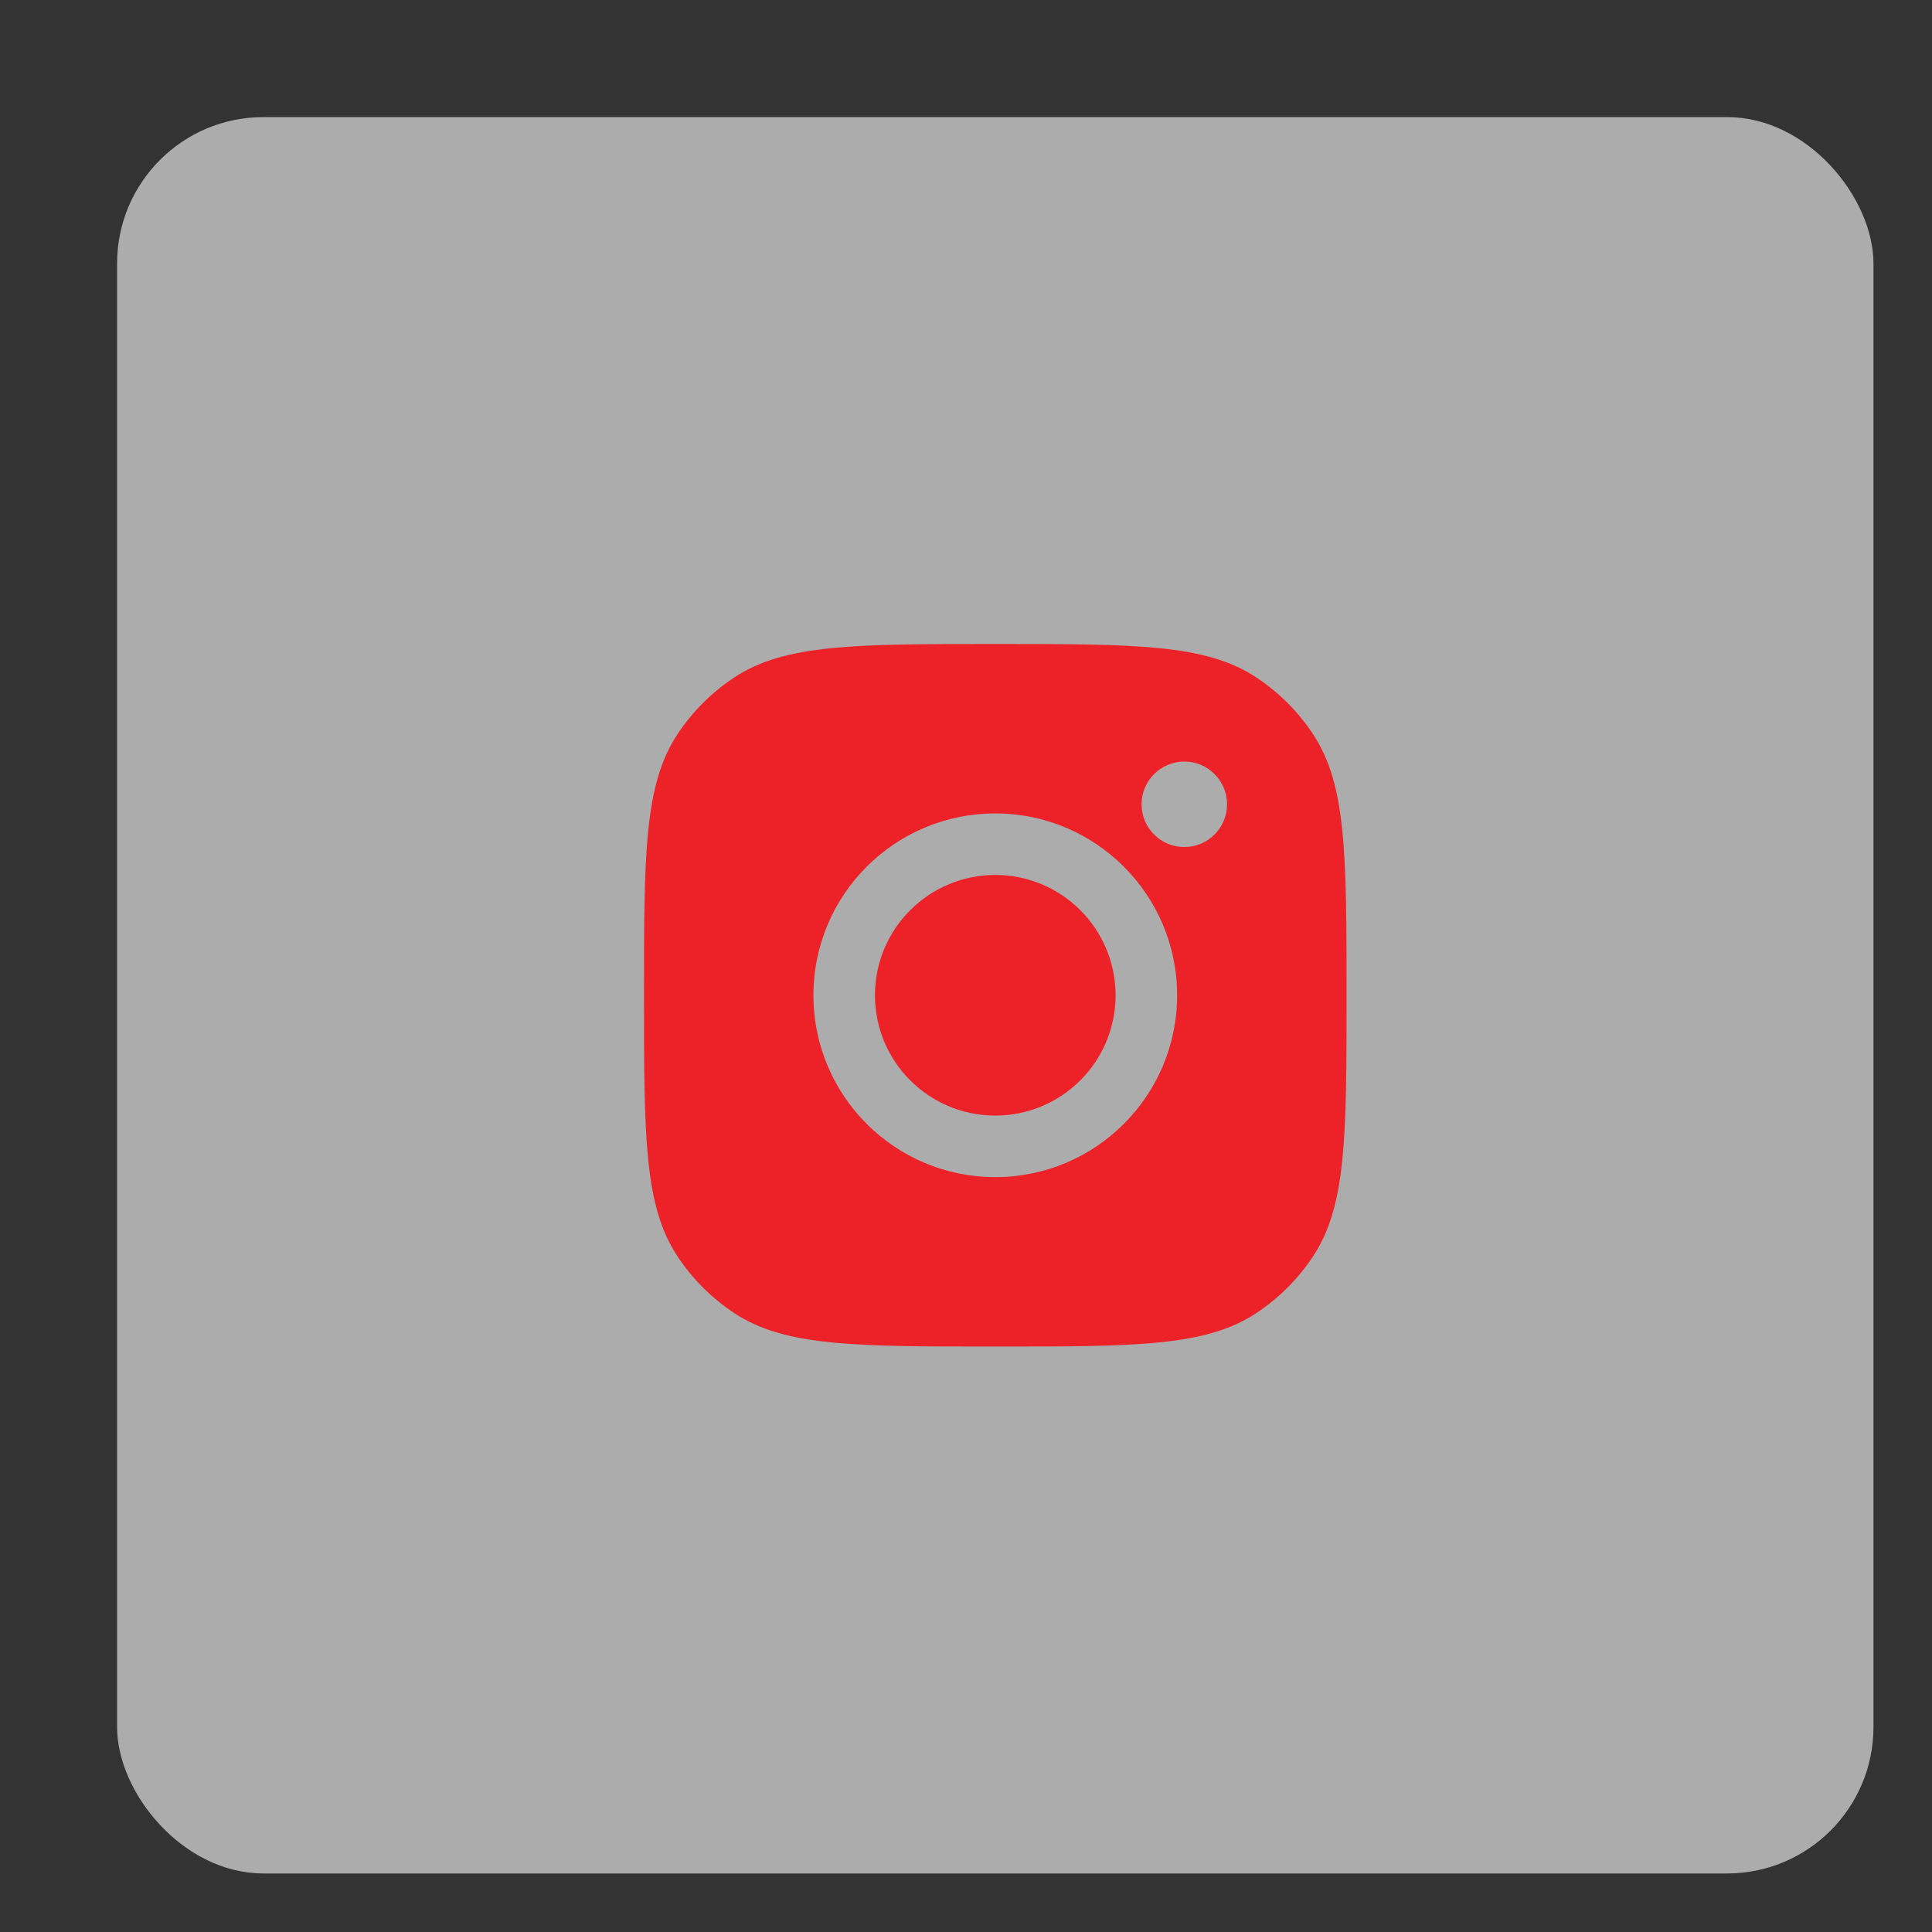
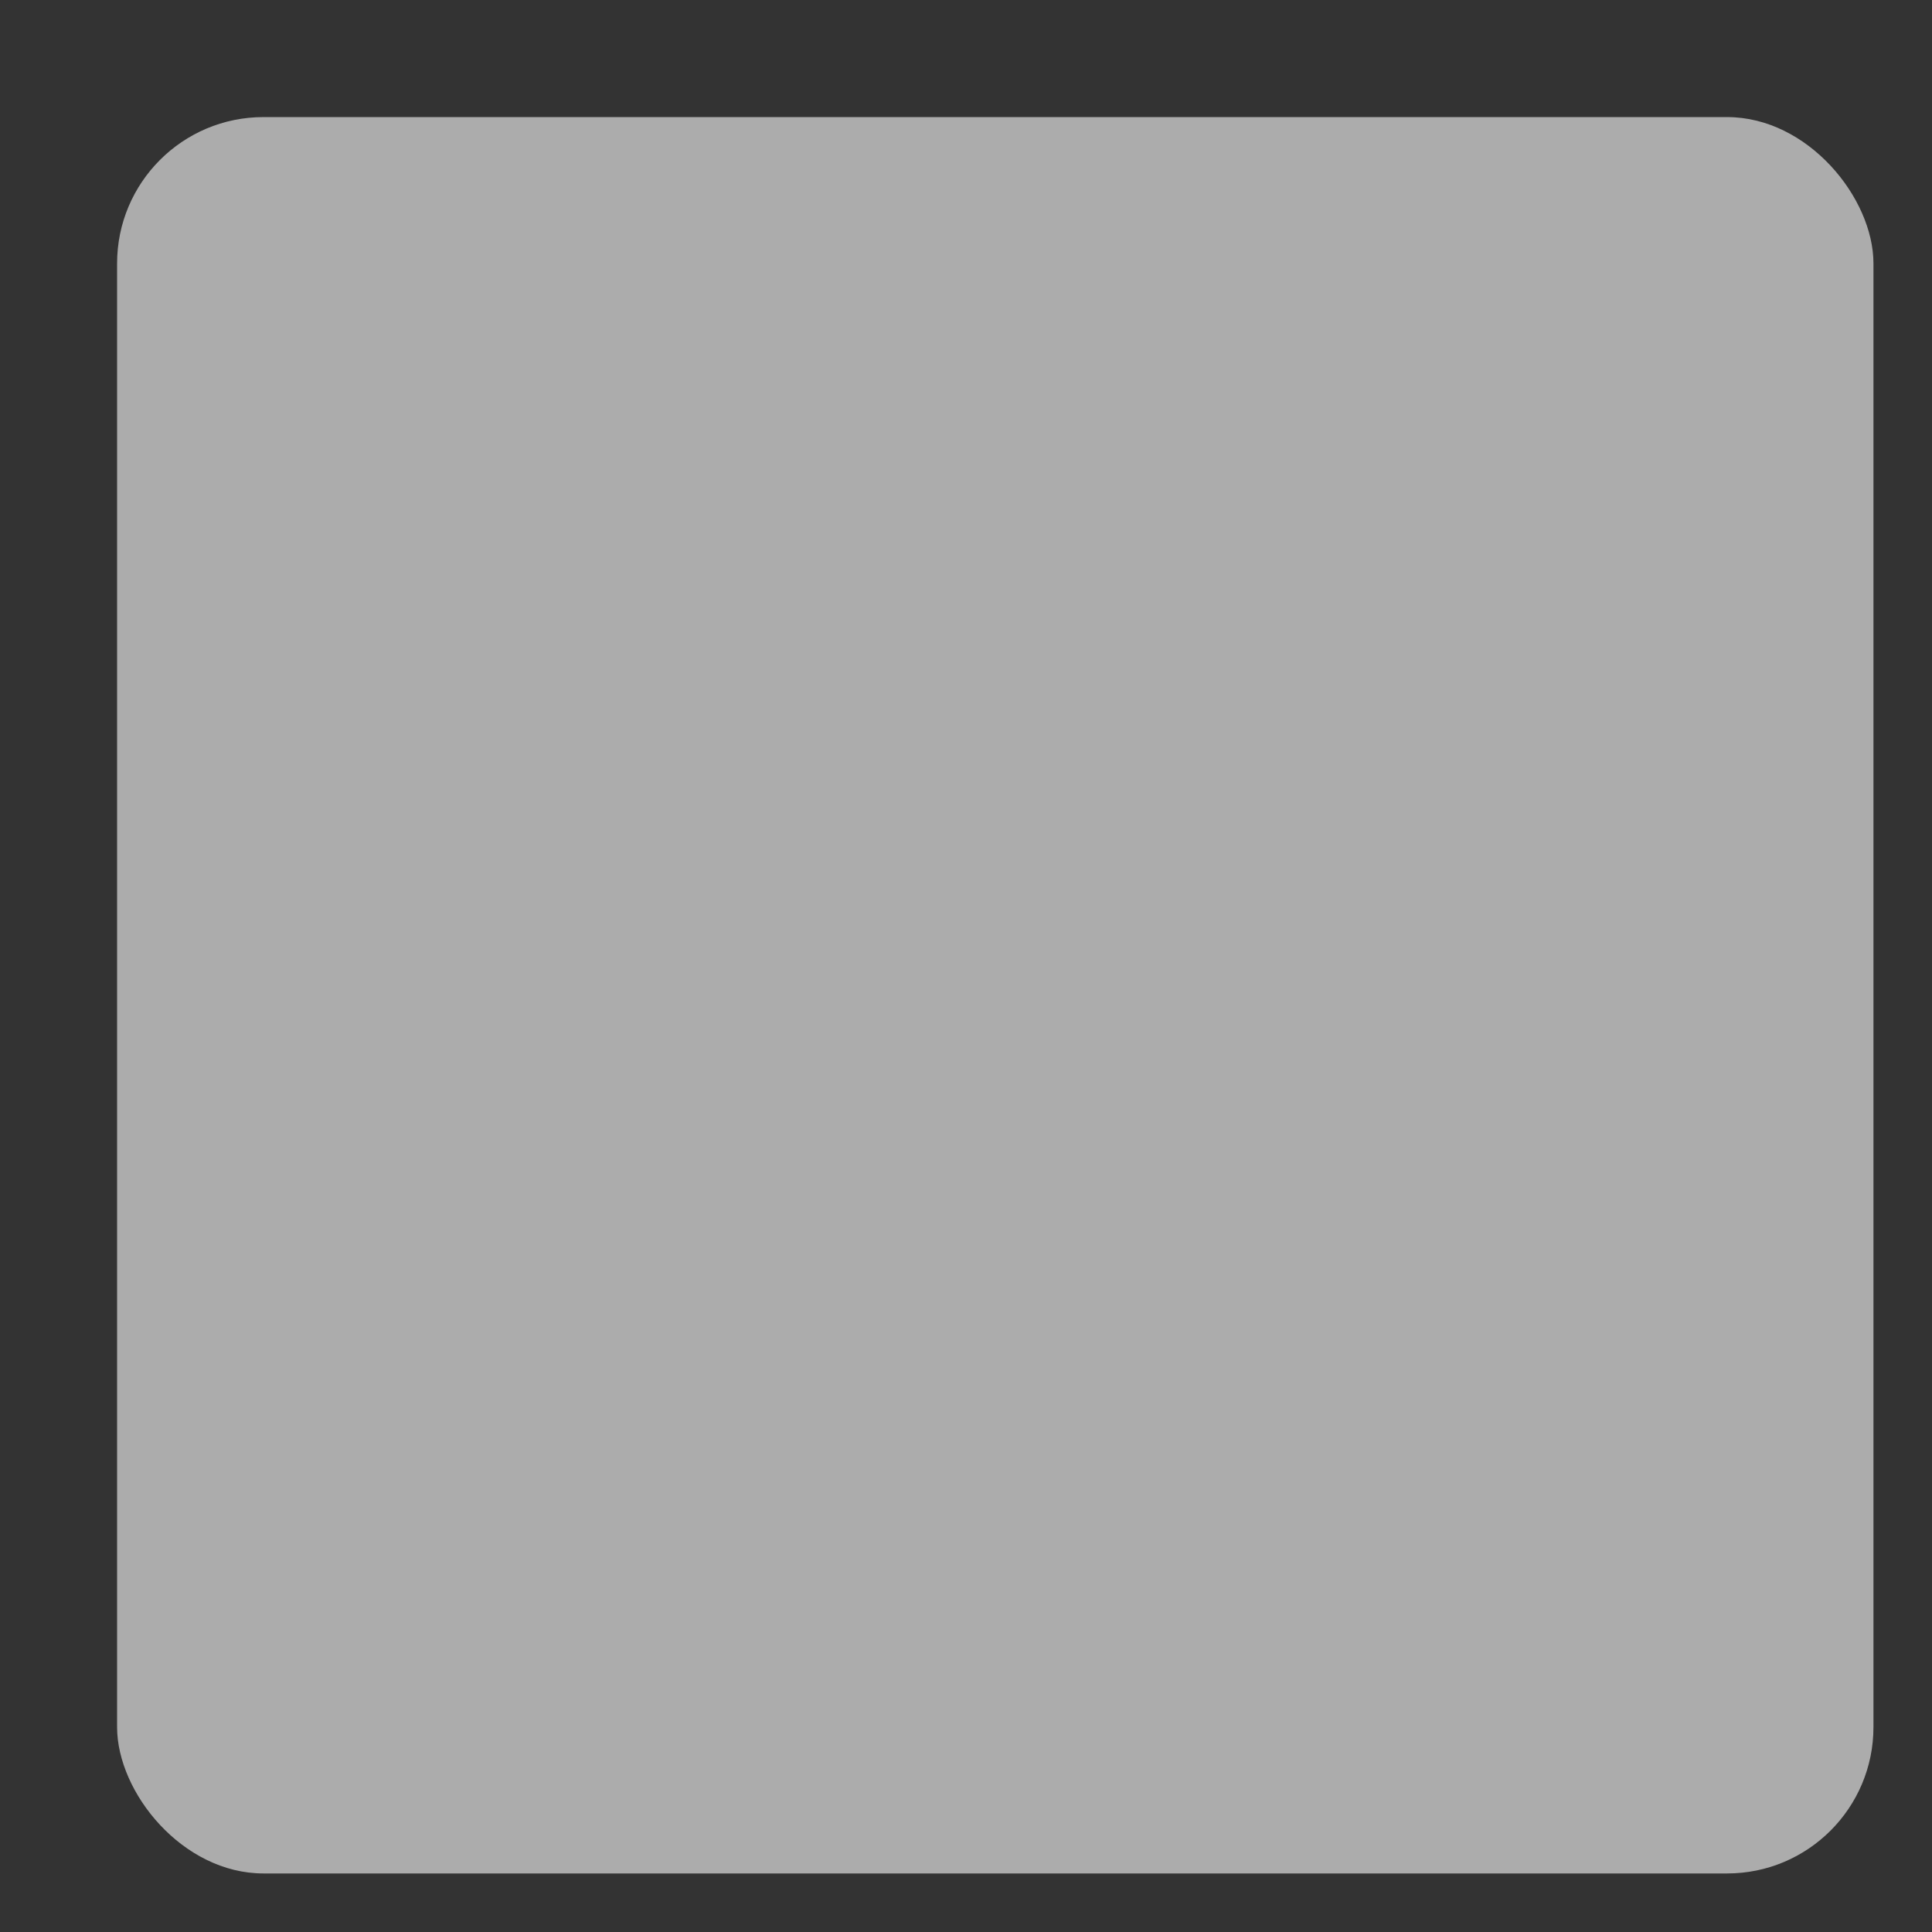
<svg xmlns="http://www.w3.org/2000/svg" width="33" height="33" viewBox="0 0 33 33" fill="none">
  <rect x="0" y="0" width="33" height="33" fill="#333333" stroke="none" />
  <rect x="2" y="2" width="30" height="30" rx="2.5" fill="#FDFDFD" fill-opacity="0.6" />
-   <path fill-rule="evenodd" clip-rule="evenodd" d="M11 17C11 14.603 11 13.405 11.571 12.542C11.826 12.156 12.156 11.826 12.542 11.571C13.405 11 14.603 11 17 11C19.397 11 20.595 11 21.458 11.571C21.844 11.826 22.174 12.156 22.429 12.542C23 13.405 23 14.603 23 17C23 19.397 23 20.595 22.429 21.458C22.174 21.844 21.844 22.174 21.458 22.429C20.595 23 19.397 23 17 23C14.603 23 13.405 23 12.542 22.429C12.156 22.174 11.826 21.844 11.571 21.458C11 20.595 11 19.397 11 17ZM20.106 17C20.106 18.716 18.715 20.106 17 20.106C15.284 20.106 13.894 18.716 13.894 17C13.894 15.285 15.284 13.894 17 13.894C18.715 13.894 20.106 15.285 20.106 17ZM17 19.055C18.135 19.055 19.055 18.135 19.055 17C19.055 15.865 18.135 14.945 17 14.945C15.865 14.945 14.945 15.865 14.945 17C14.945 18.135 15.865 19.055 17 19.055ZM20.229 14.468C20.632 14.468 20.959 14.141 20.959 13.738C20.959 13.335 20.632 13.008 20.229 13.008C19.826 13.008 19.499 13.335 19.499 13.738C19.499 14.141 19.826 14.468 20.229 14.468Z" fill="#EC2228" />
</svg>